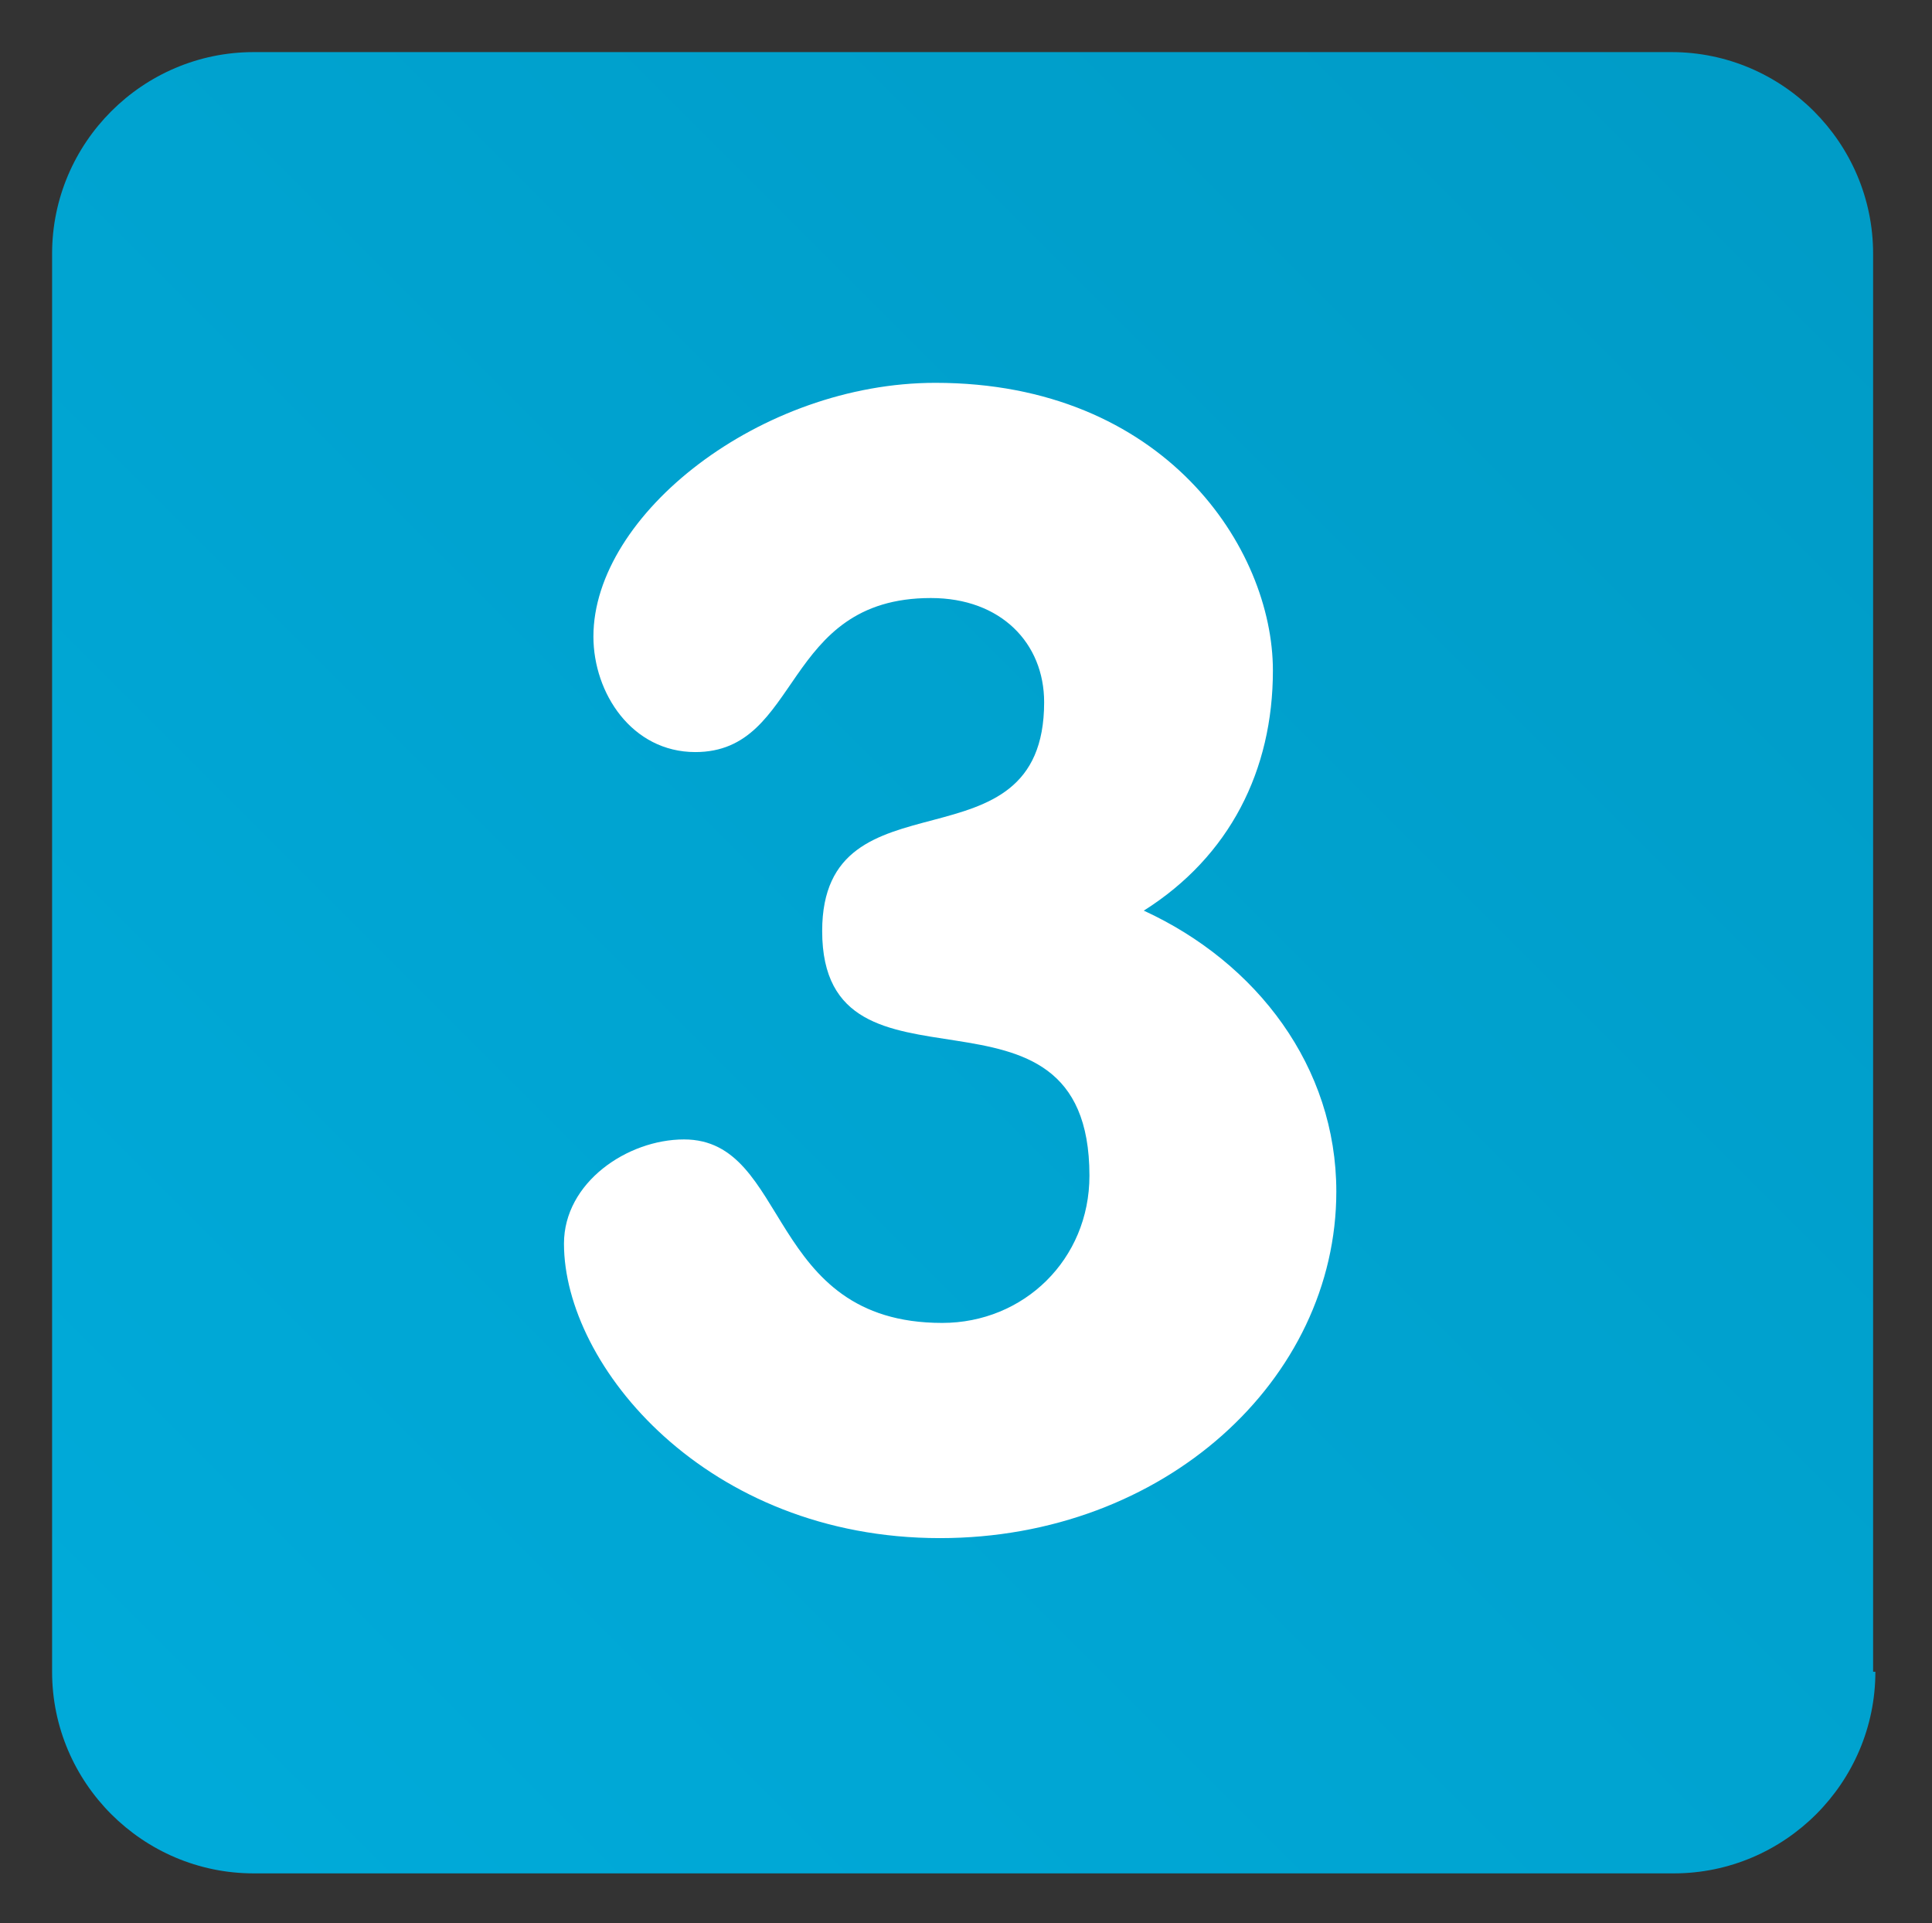
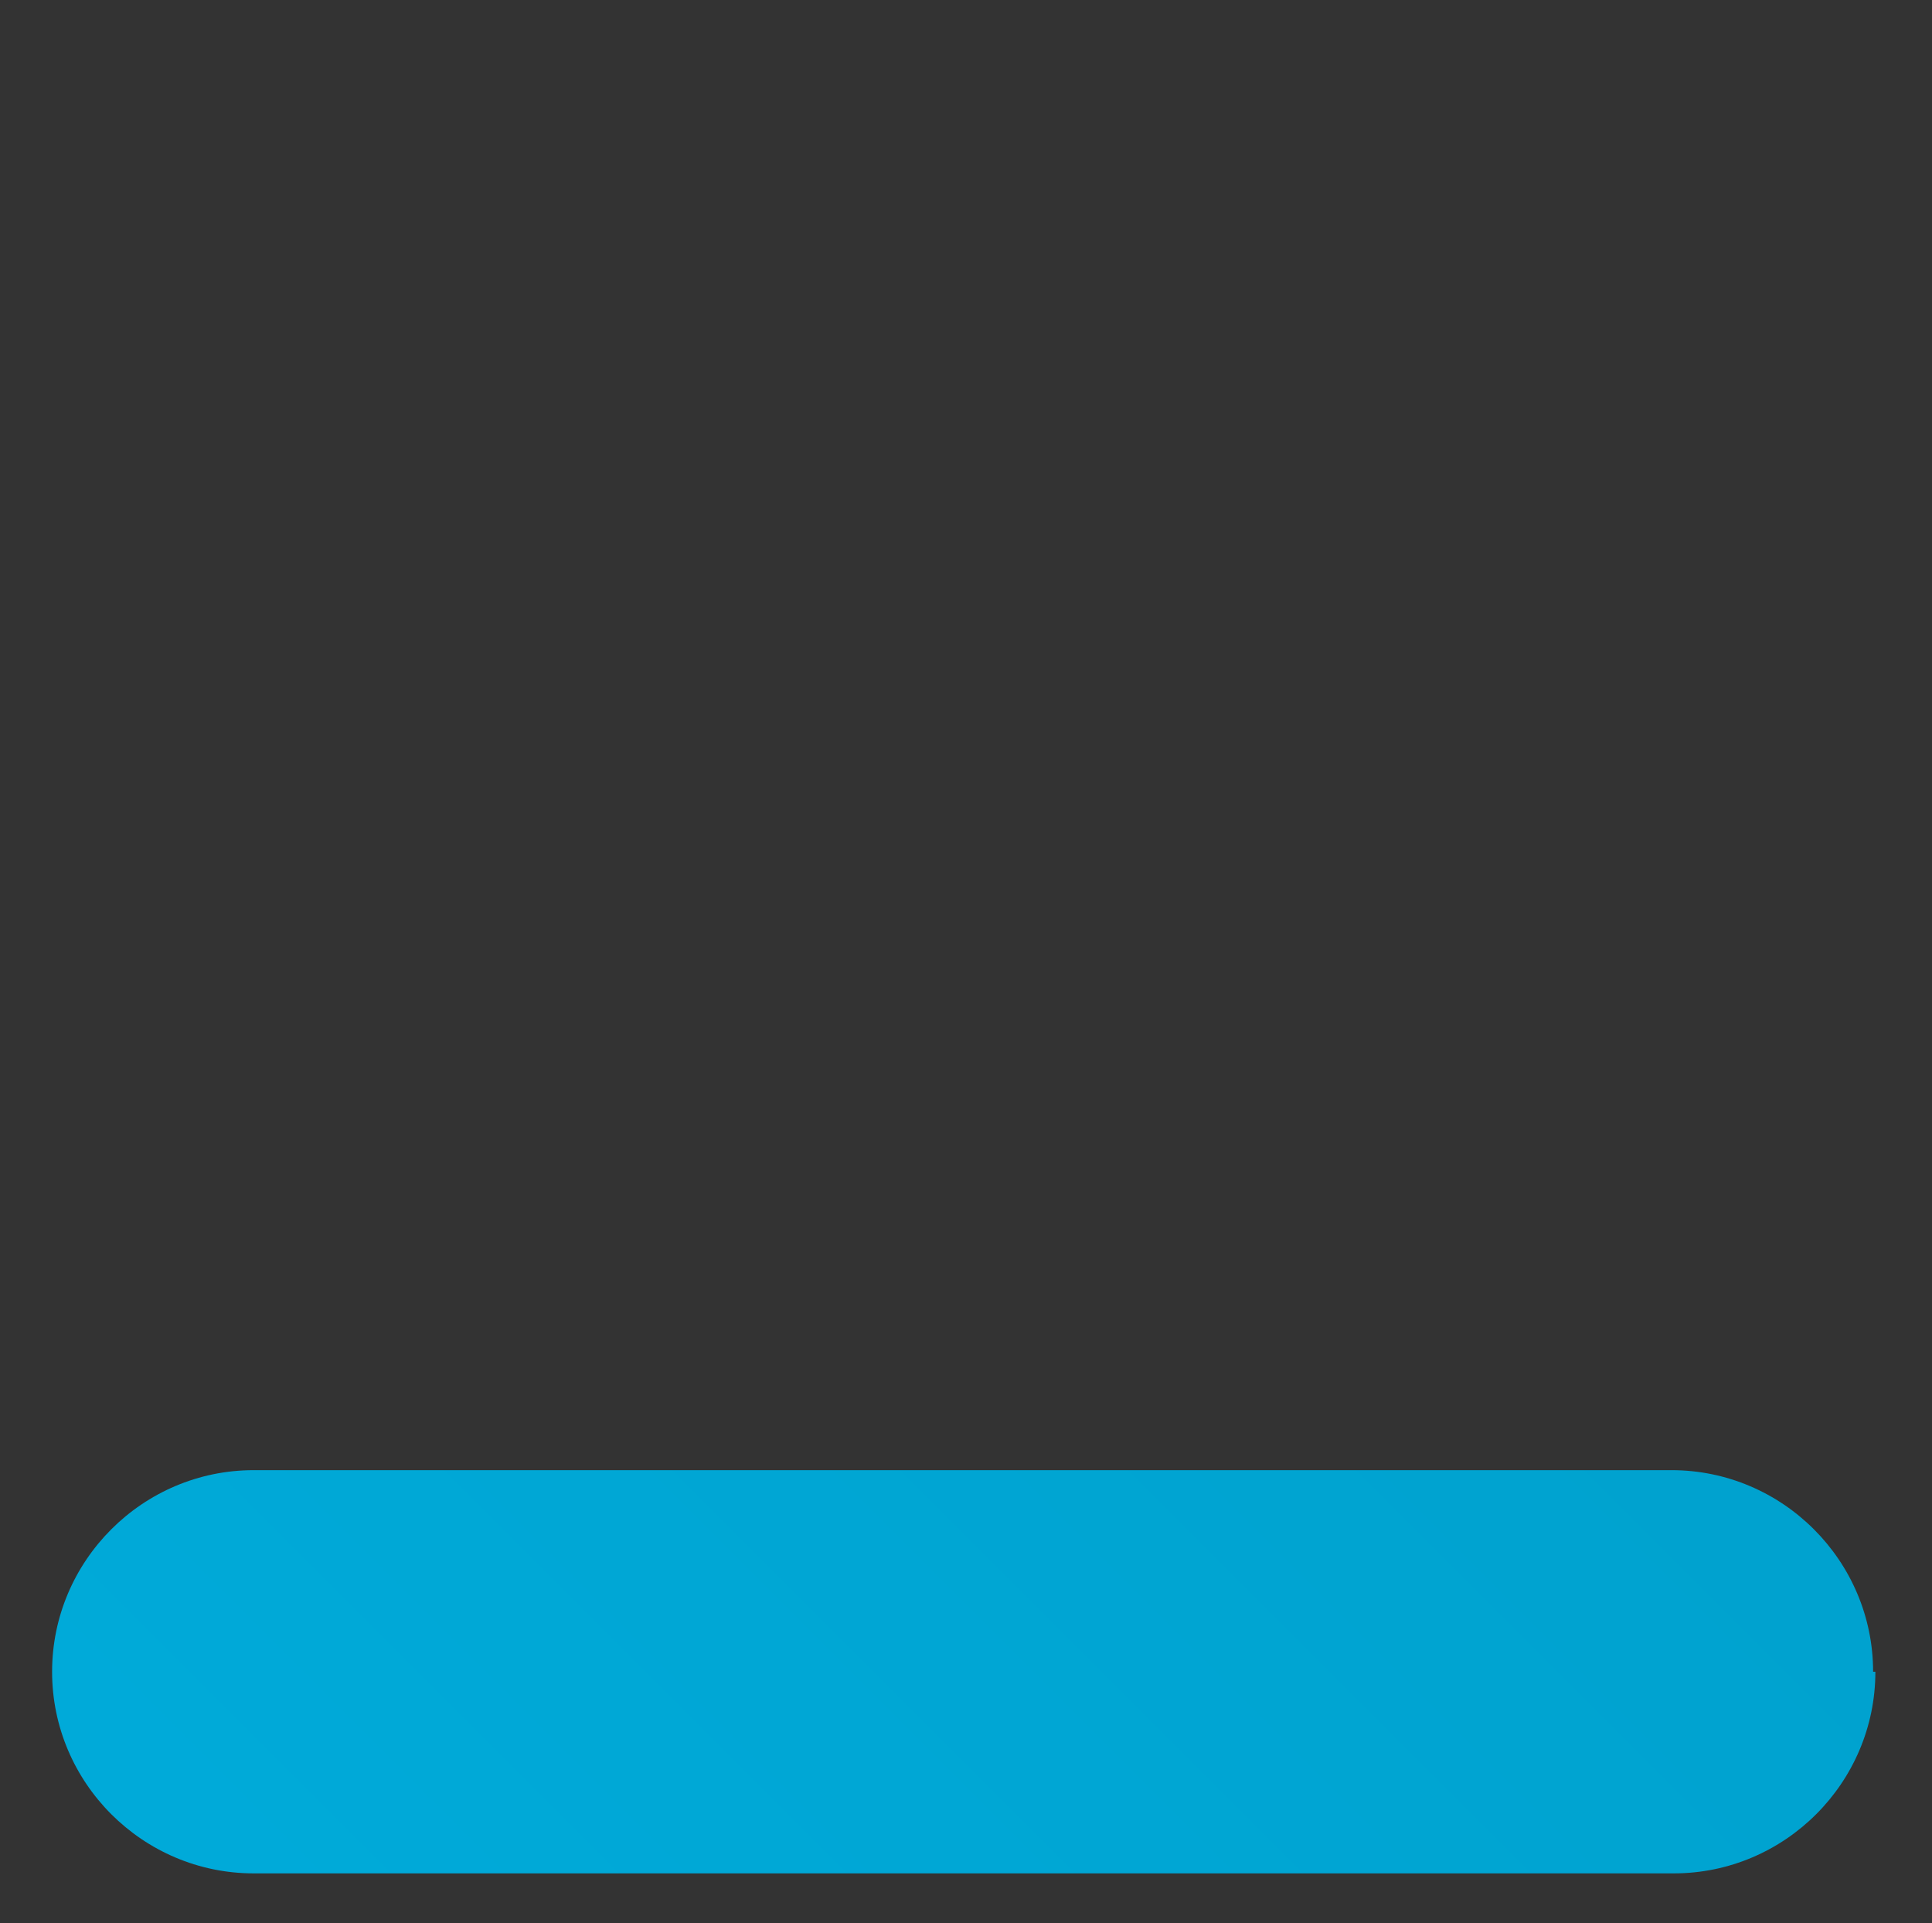
<svg xmlns="http://www.w3.org/2000/svg" version="1.1" id="Layer_1" x="0px" y="0px" viewBox="0 0 85.3 84.9" style="enable-background:new 0 0 85.3 84.9;" xml:space="preserve">
  <rect x="0" y="0" width="85.3" height="84.9" fill="#333333" stroke="none" />
  <style type="text/css">
	.st0{fill:url(#SVGID_1_);}
	.st1{fill:#FFFFFF;}
</style>
  <g>
    <linearGradient id="SVGID_1_" gradientUnits="userSpaceOnUse" x1="2.226" y1="3.7" x2="82.752" y2="84.226" gradientTransform="matrix(1 0 0 -1 0 86.452)">
      <stop offset="0" style="stop-color:#00ABDA" />
      <stop offset="1" style="stop-color:#009BC6" />
    </linearGradient>
-     <path class="st0" d="M82.8,73.8c0,4.9-4,8.9-8.9,8.9H11.2c-4.9,0-8.9-4-8.9-8.9V11.2c0-4.9,4-8.9,8.9-8.9h62.6c4.9,0,8.9,4,8.9,8.9   V73.8z" />
+     <path class="st0" d="M82.8,73.8c0,4.9-4,8.9-8.9,8.9H11.2c-4.9,0-8.9-4-8.9-8.9c0-4.9,4-8.9,8.9-8.9h62.6c4.9,0,8.9,4,8.9,8.9   V73.8z" />
  </g>
-   <path class="st1" d="M56.2,29.6c0,4.4-1.9,8.2-5.7,10.6c5,2.3,8.5,6.9,8.5,12.4c0,8.3-7.6,15.3-17.5,15.3c-10.3,0-16.6-7.6-16.6-13  c0-2.7,2.8-4.6,5.3-4.6c4.7,0,3.6,8.1,11.4,8.1c3.6,0,6.5-2.8,6.5-6.5c0-9.7-11.8-2.6-11.8-10.8c0-7.3,9.8-2.4,9.8-10.1  c0-2.6-1.9-4.6-5-4.6c-6.6,0-5.7,6.8-10.4,6.8c-2.8,0-4.5-2.6-4.5-5.1c0-5.4,7.4-11.2,15.1-11.2C51.4,16.9,56.2,24.2,56.2,29.6z" />
</svg>